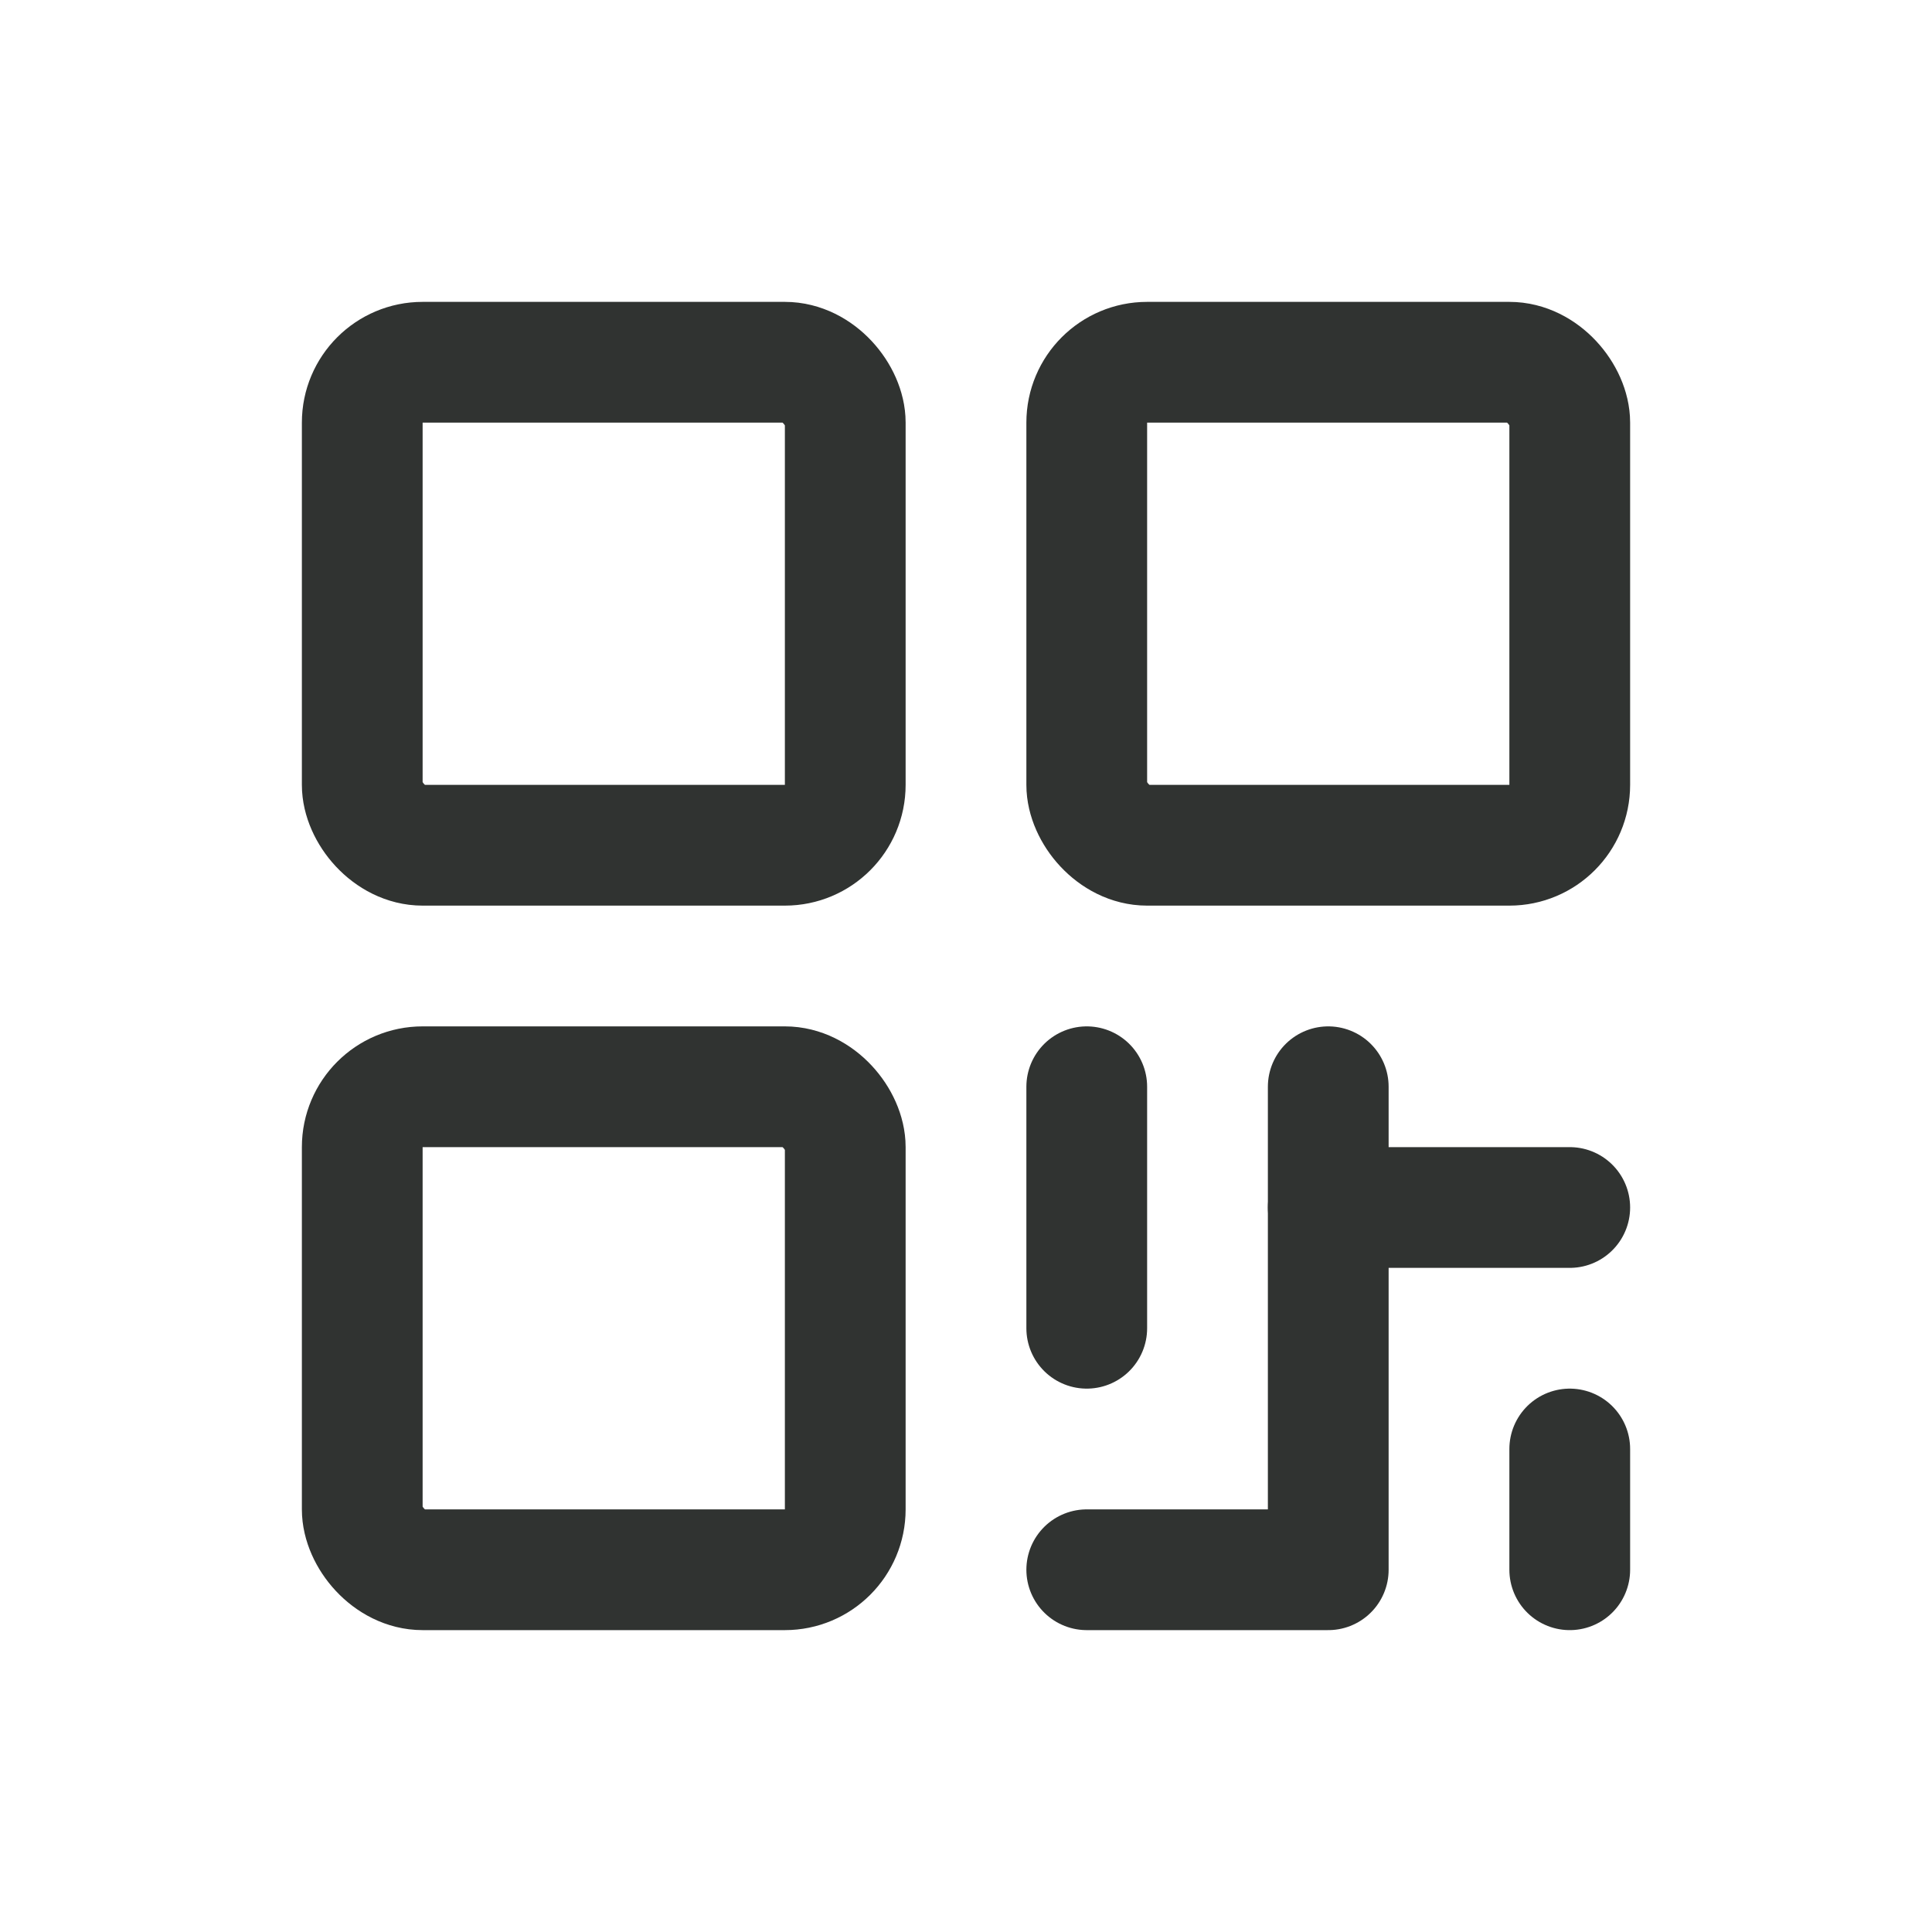
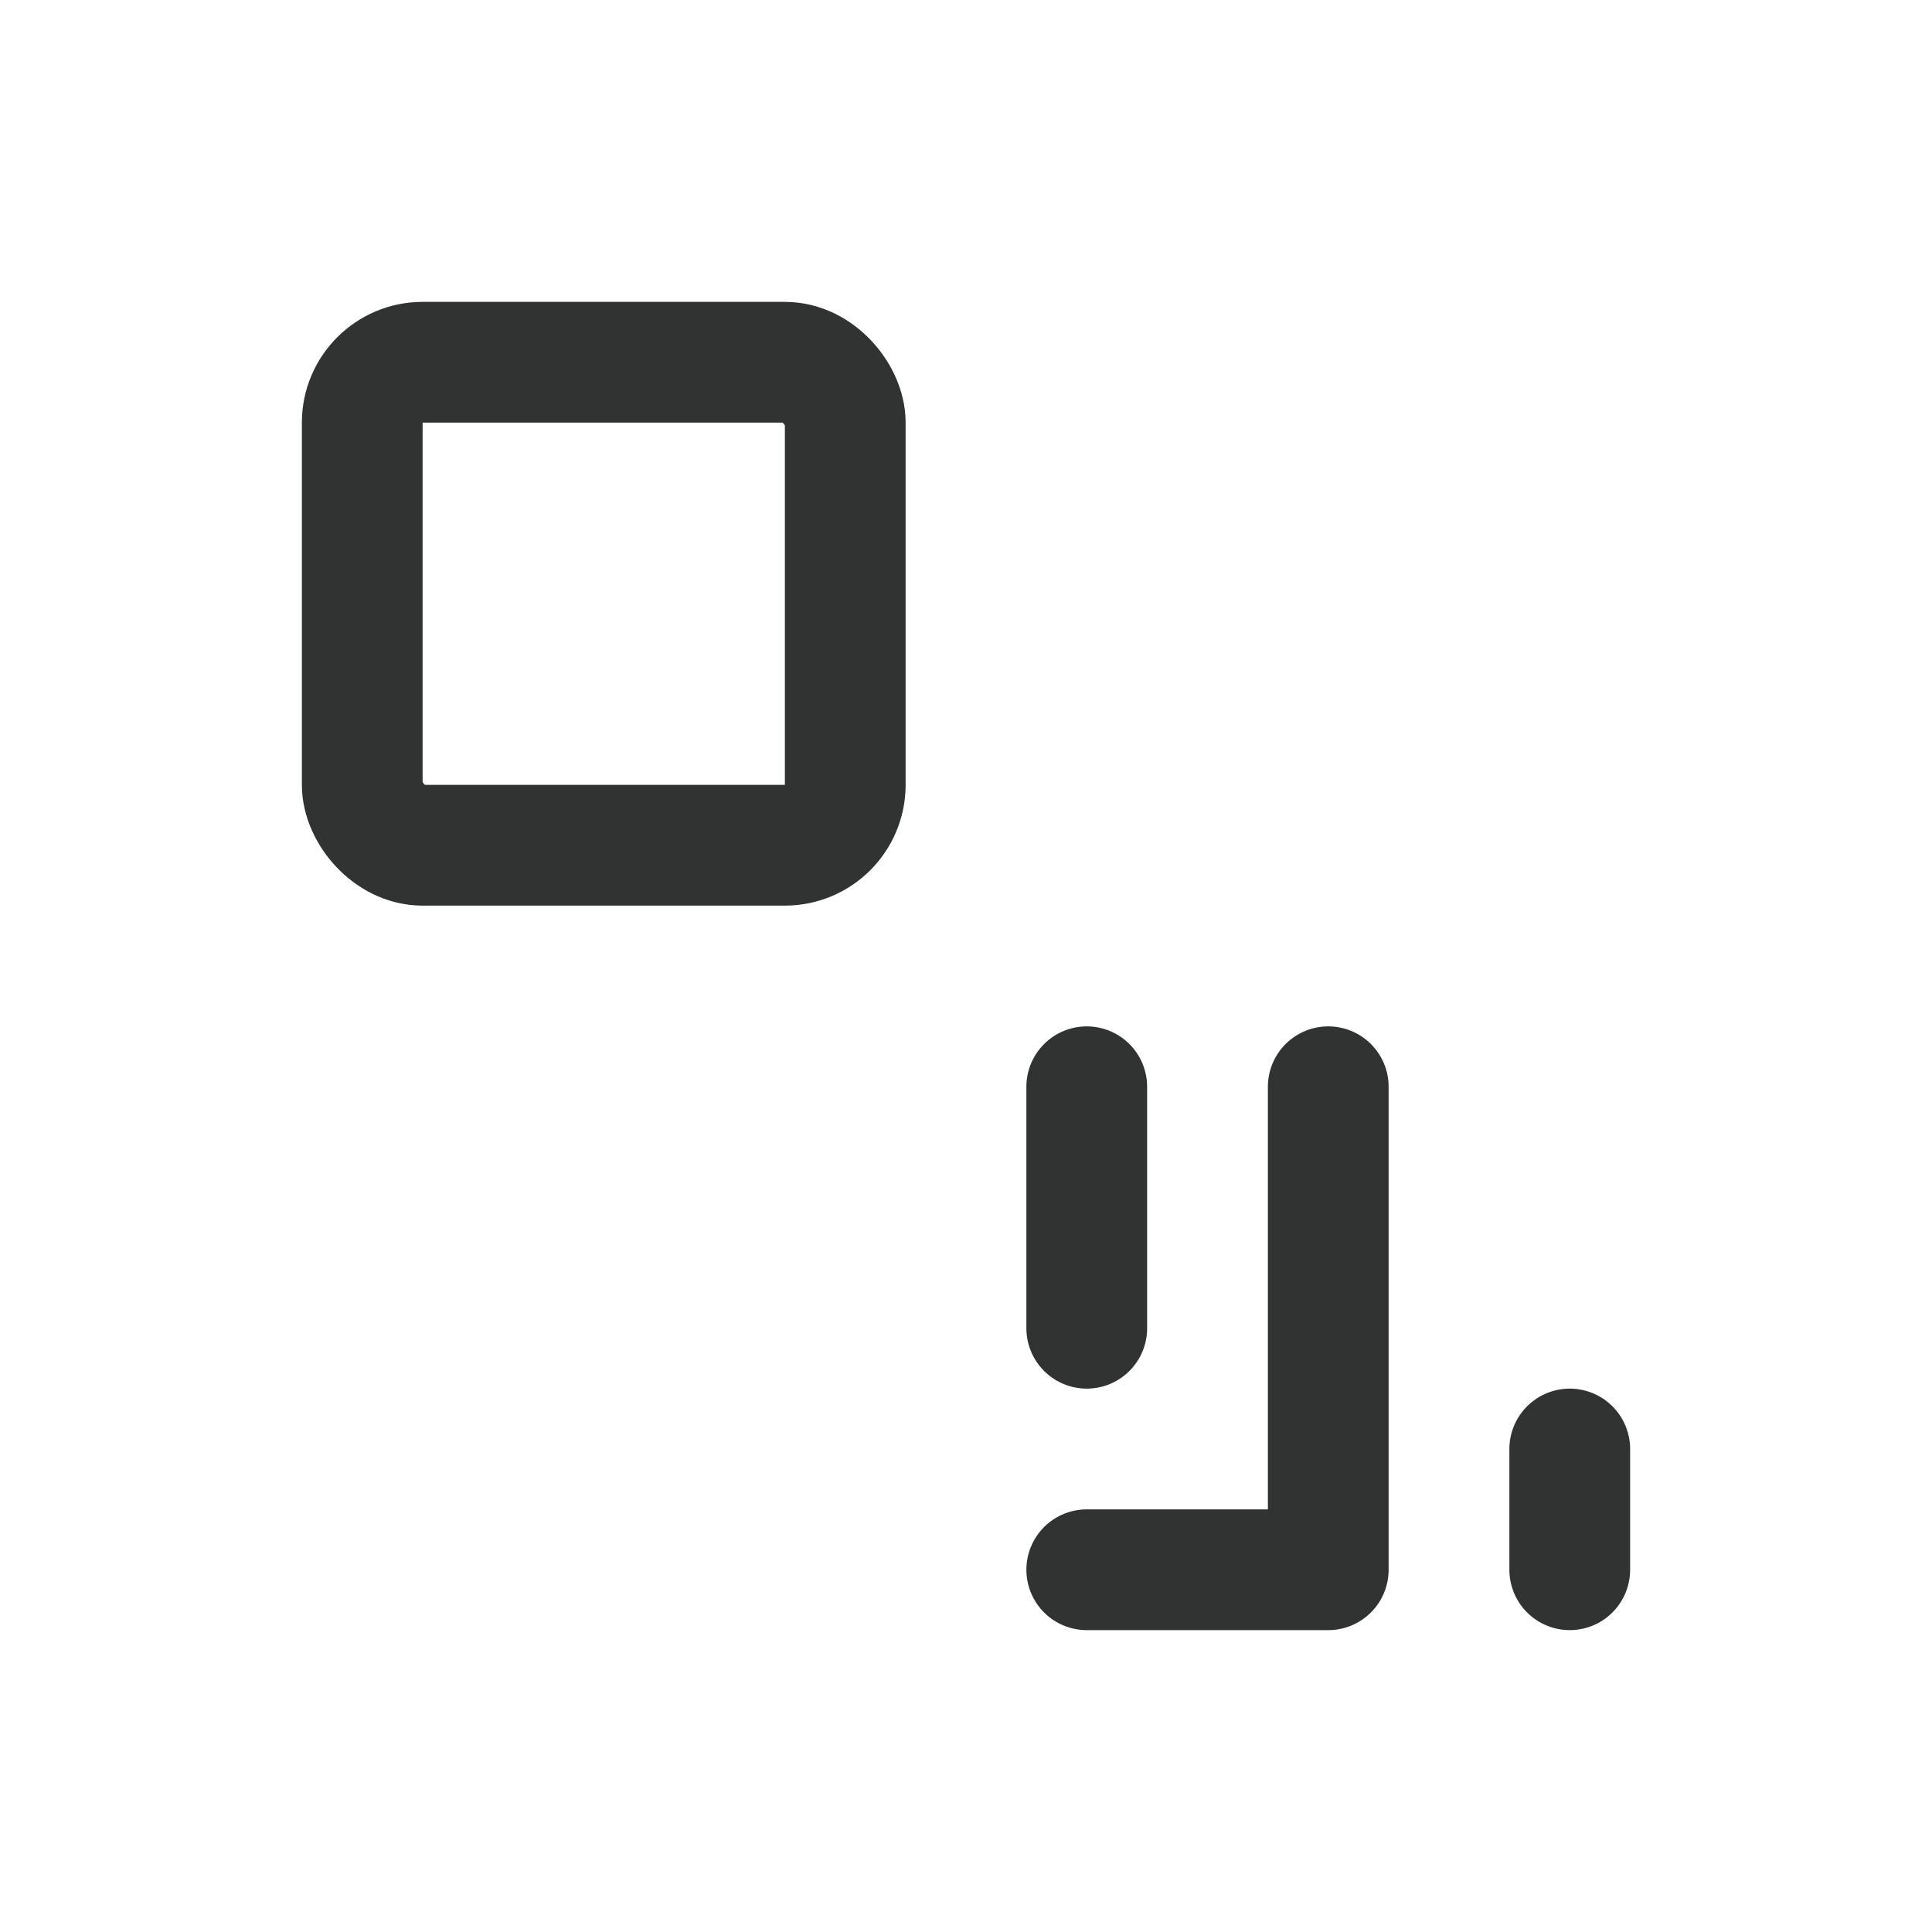
<svg xmlns="http://www.w3.org/2000/svg" viewBox="0 0 256 256">
  <rect fill="none" height="256" width="256" />
  <rect fill="none" height="64" rx="8" stroke="#303331" stroke-linecap="round" stroke-linejoin="round" stroke-width="16px" width="64" x="48" y="48" original-stroke="#000000" />
-   <rect fill="none" height="64" rx="8" stroke="#303331" stroke-linecap="round" stroke-linejoin="round" stroke-width="16px" width="64" x="48" y="144" original-stroke="#000000" />
-   <rect fill="none" height="64" rx="8" stroke="#303331" stroke-linecap="round" stroke-linejoin="round" stroke-width="16px" width="64" x="144" y="48" original-stroke="#000000" />
  <line fill="none" stroke="#303331" stroke-linecap="round" stroke-linejoin="round" stroke-width="16px" x1="144" x2="144" y1="144" y2="176" original-stroke="#000000" />
  <polyline fill="none" points="144 208 176 208 176 144" stroke="#303331" stroke-linecap="round" stroke-linejoin="round" stroke-width="16px" original-stroke="#000000" />
-   <line fill="none" stroke="#303331" stroke-linecap="round" stroke-linejoin="round" stroke-width="16px" x1="176" x2="208" y1="160" y2="160" original-stroke="#000000" />
  <line fill="none" stroke="#303331" stroke-linecap="round" stroke-linejoin="round" stroke-width="16px" x1="208" x2="208" y1="192" y2="208" original-stroke="#000000" />
</svg>